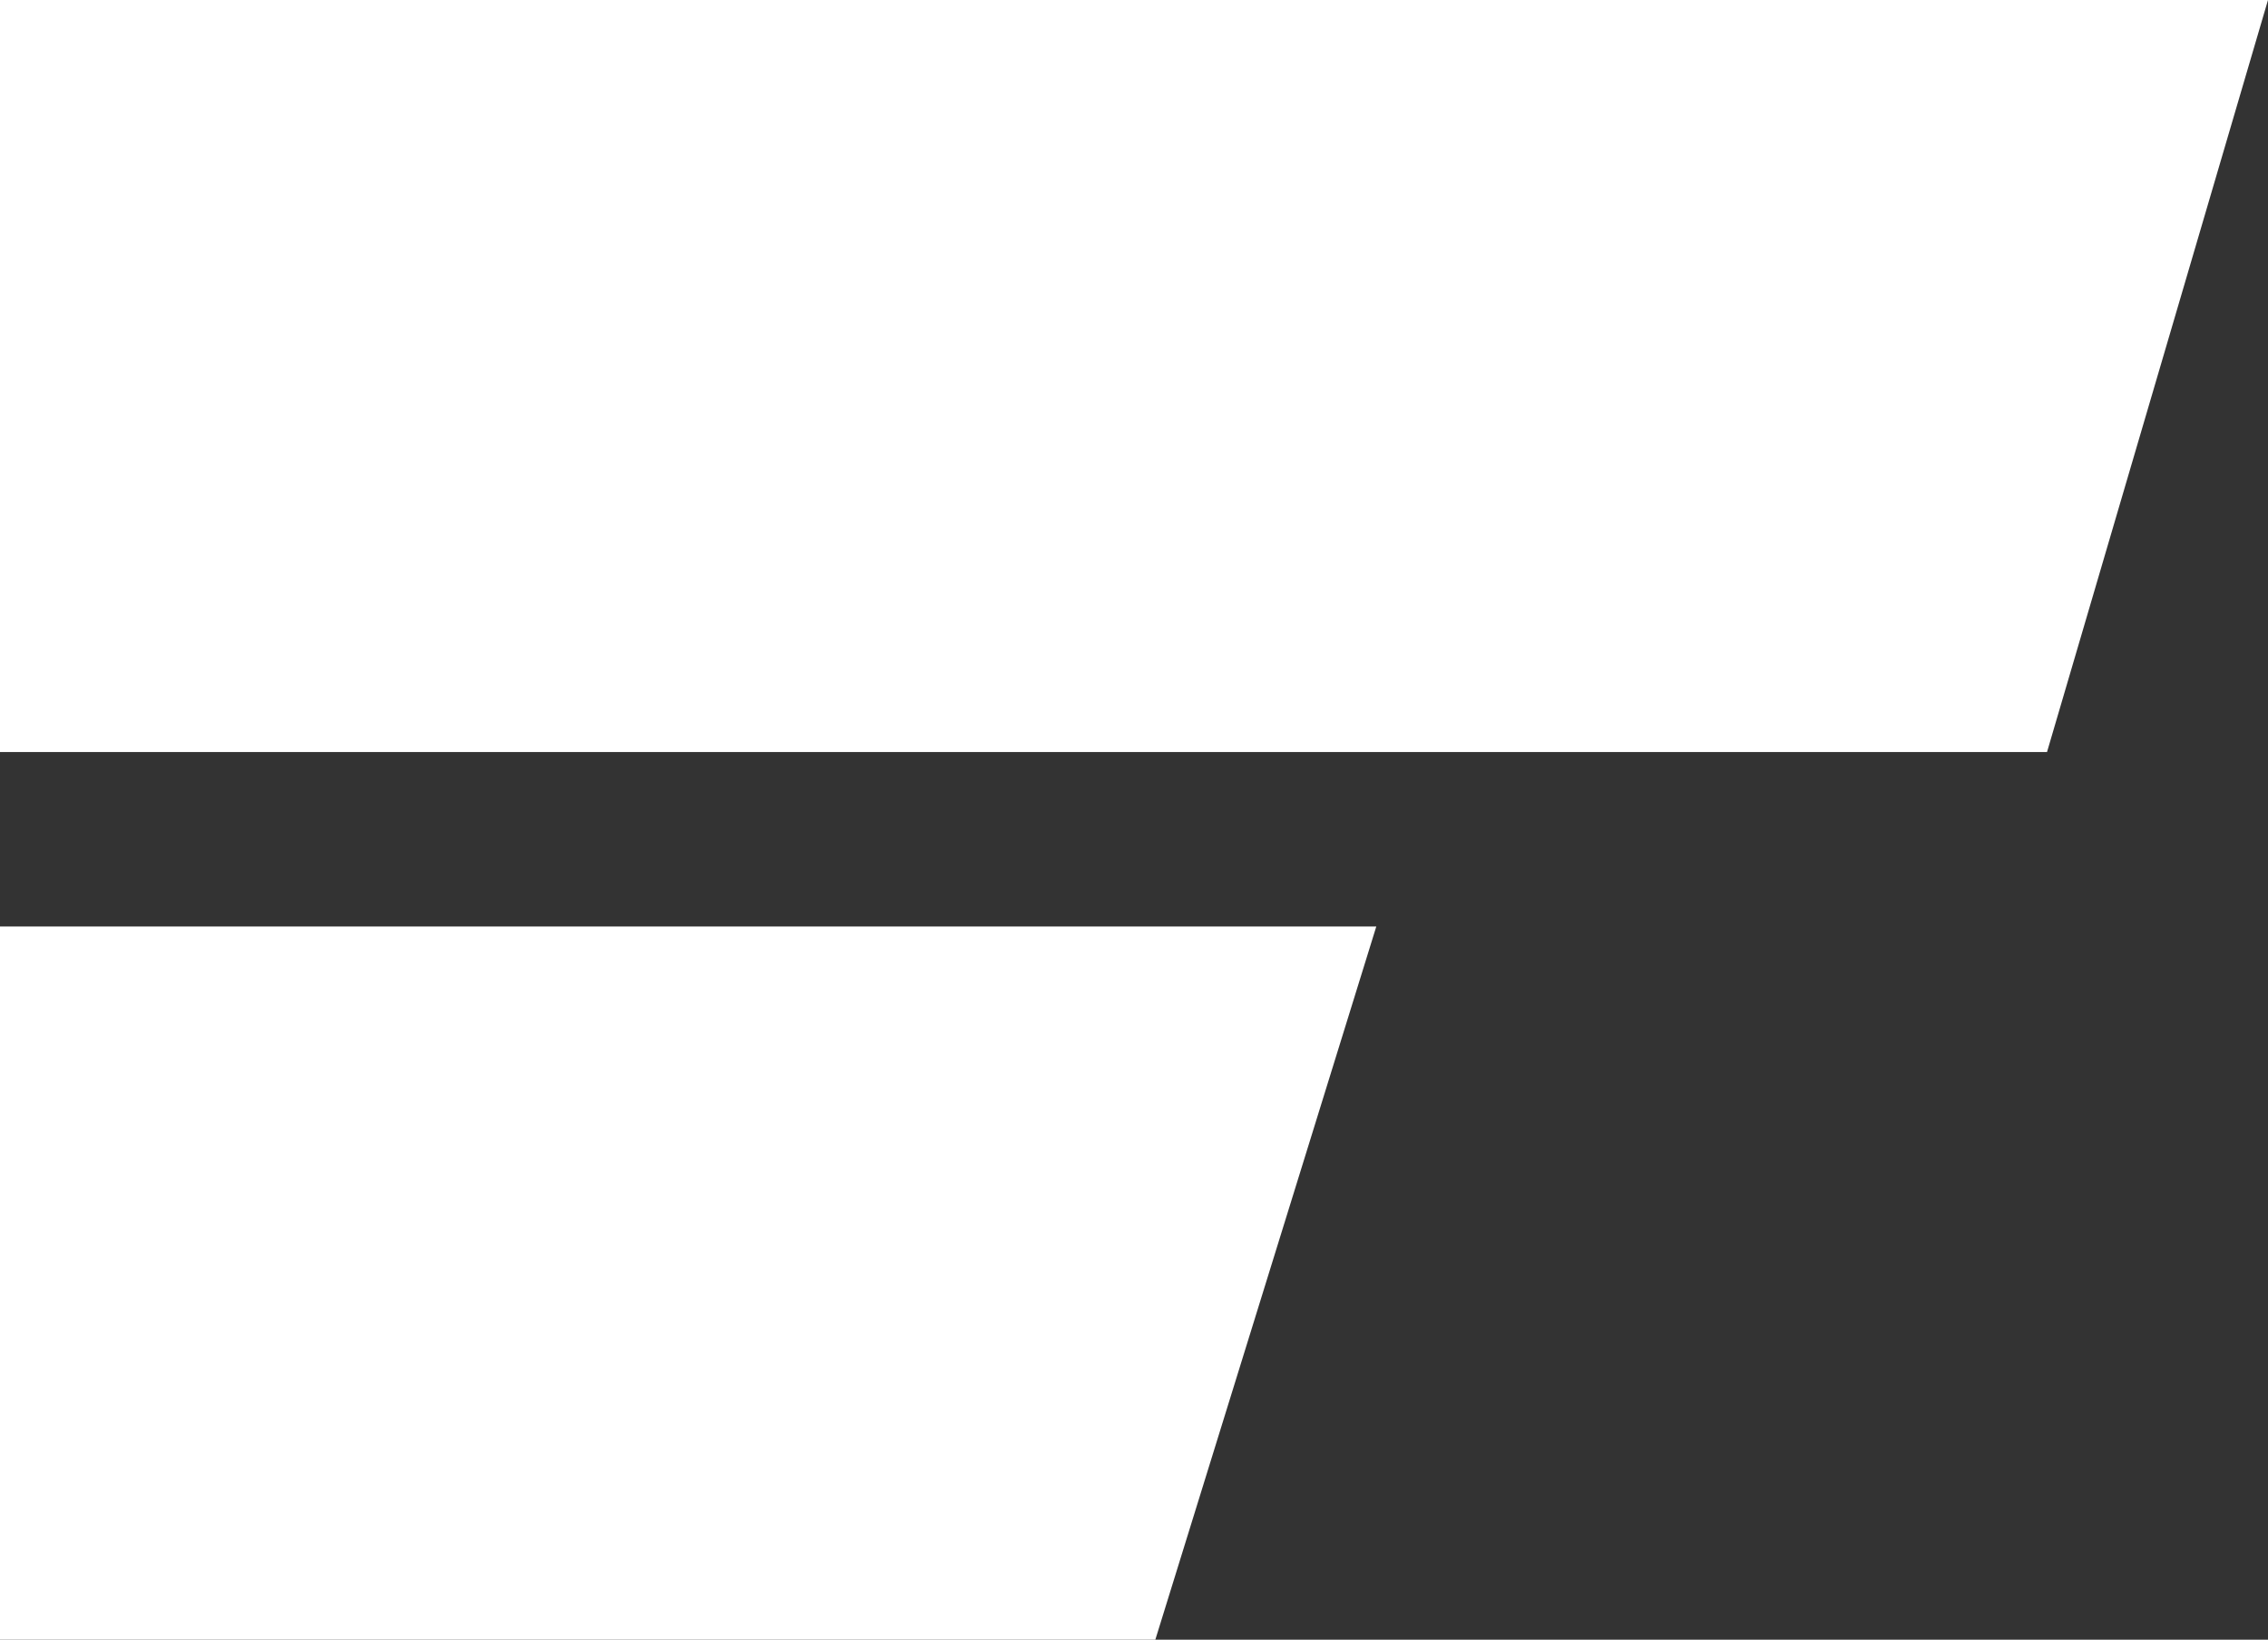
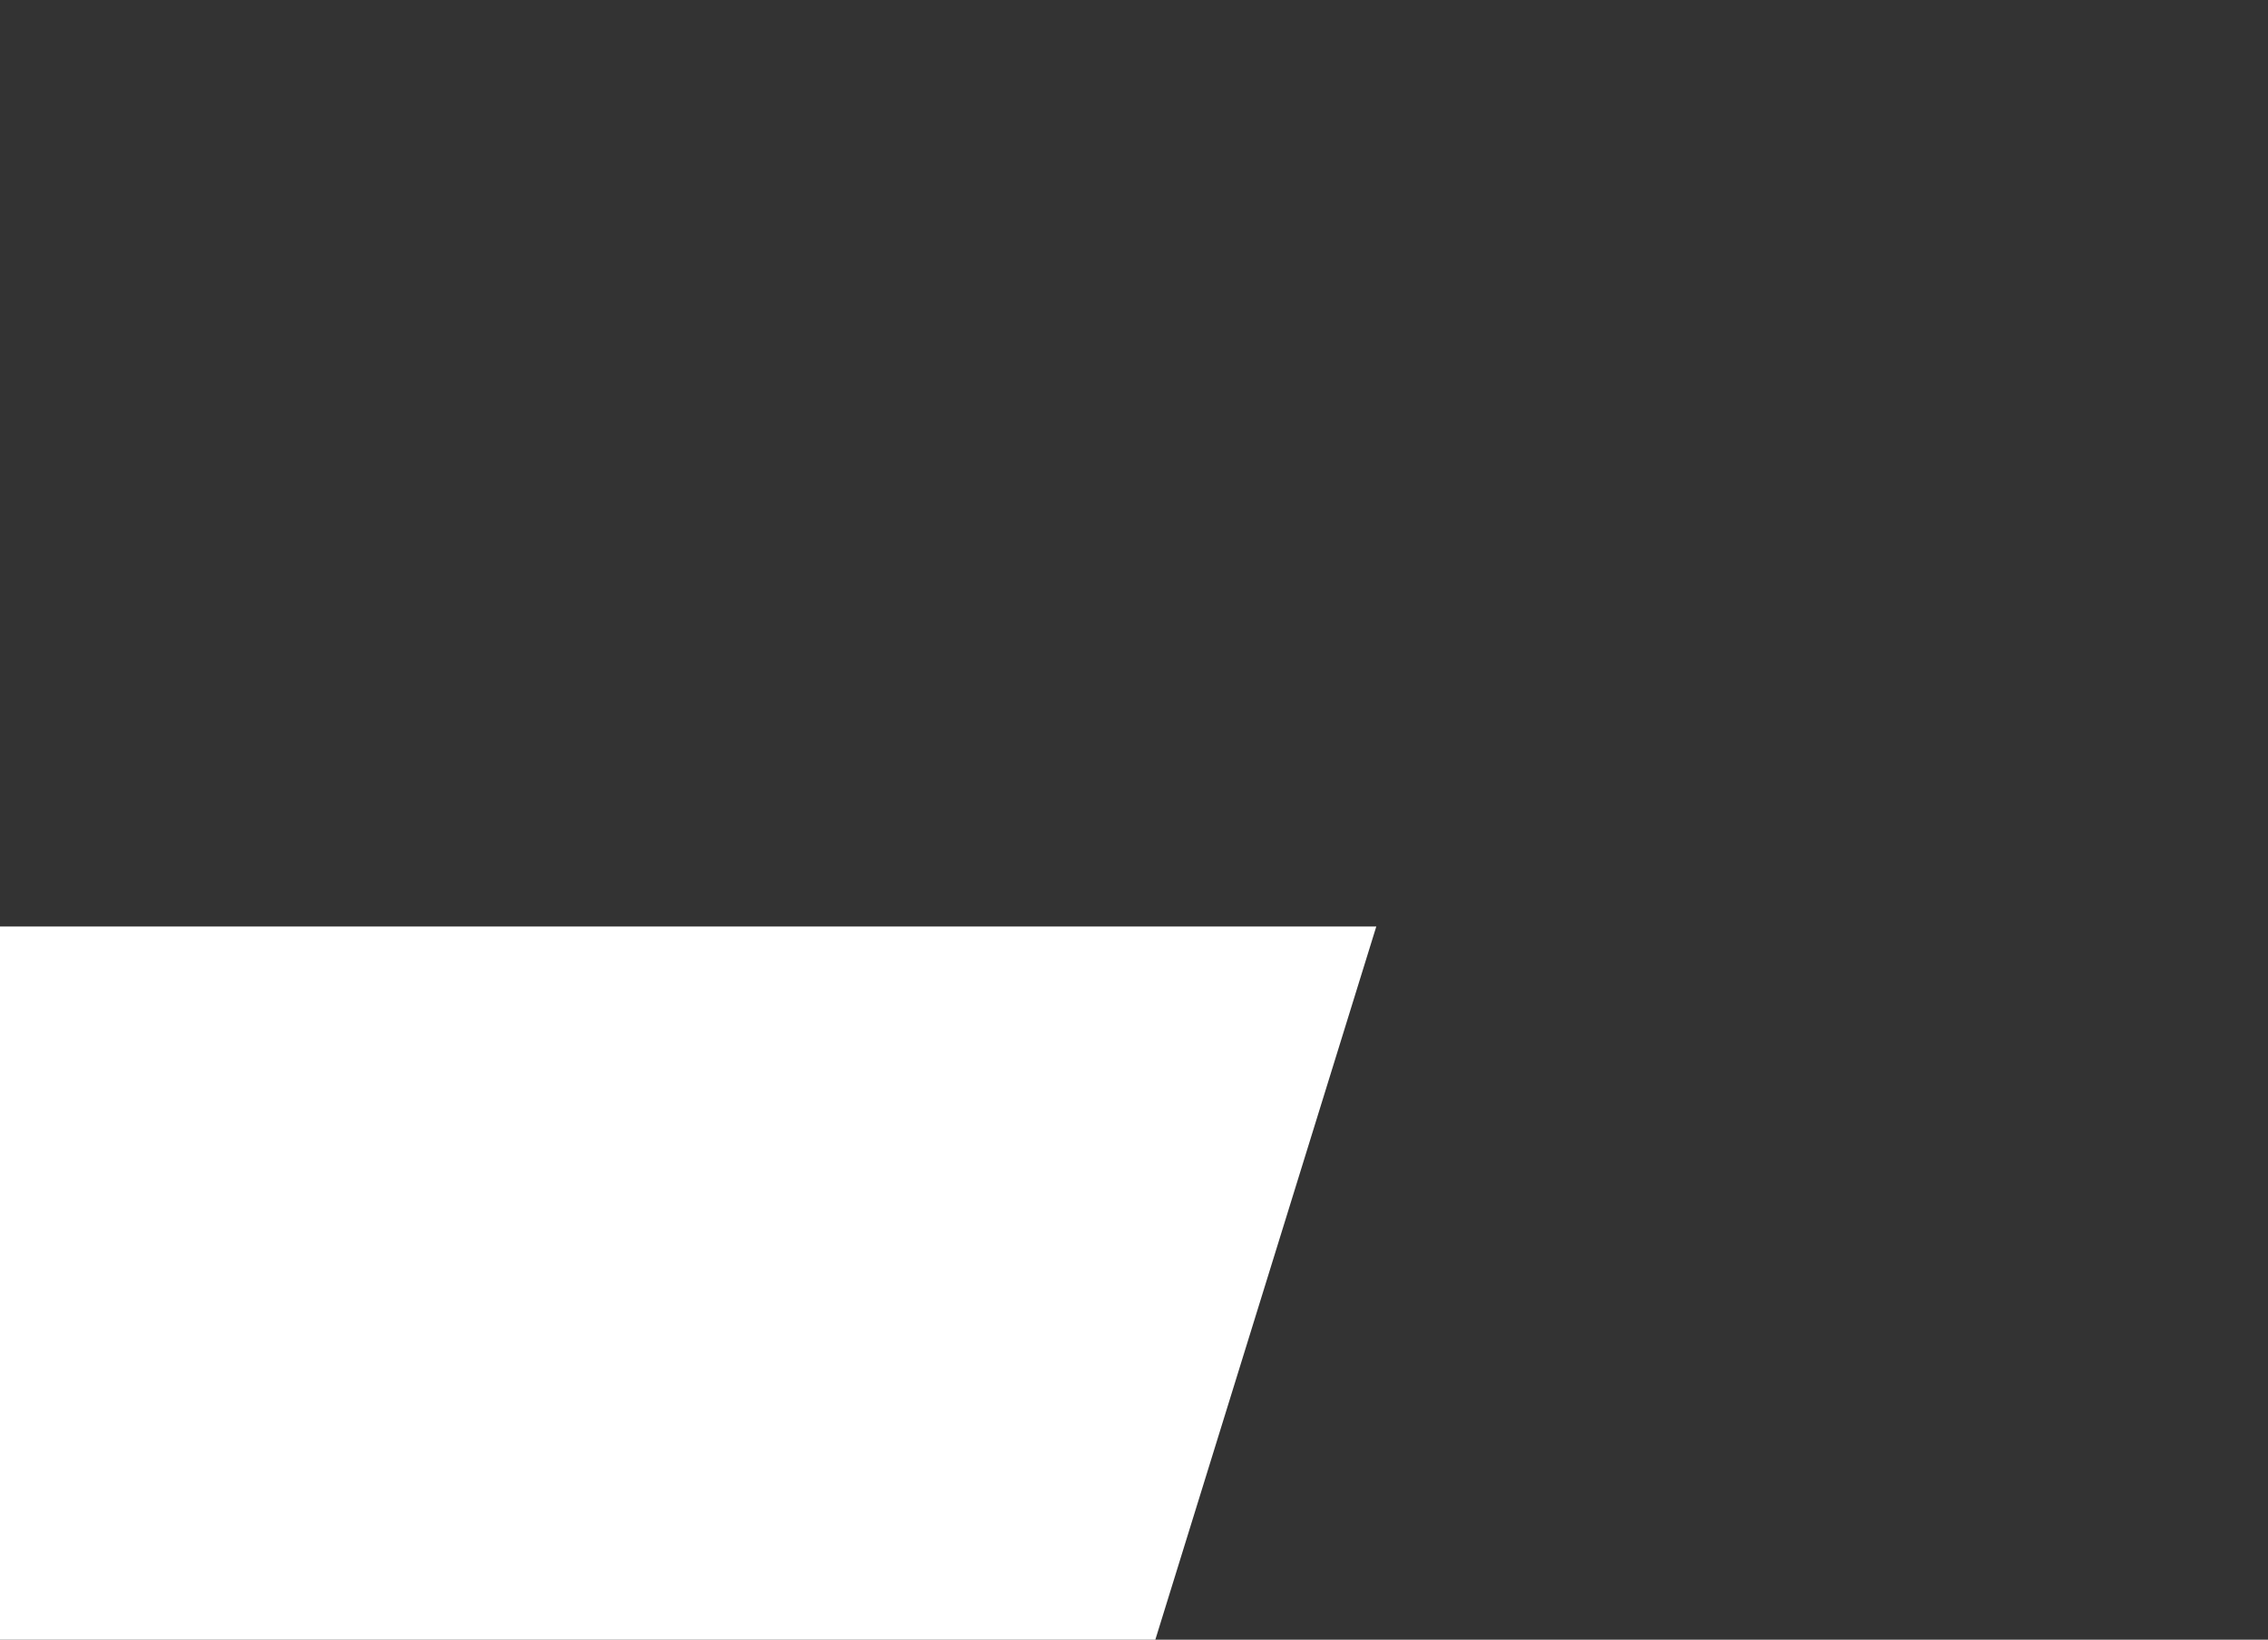
<svg xmlns="http://www.w3.org/2000/svg" id="Layer_1" version="1.1" viewBox="0 0 117 84.6">
  <rect x="0" y="0" width="117" height="84.6" fill="#333333" stroke="none" />
  <defs>
    <style>
      .st0 {
        fill: #fff;
      }
    </style>
  </defs>
-   <polygon class="st0" points="105.6 38.8 0 38.8 0 0 117 0 105.6 38.8" />
  <polygon class="st0" points="59.6 84.6 0 84.6 0 47.8 71 47.8 59.6 84.6" />
</svg>